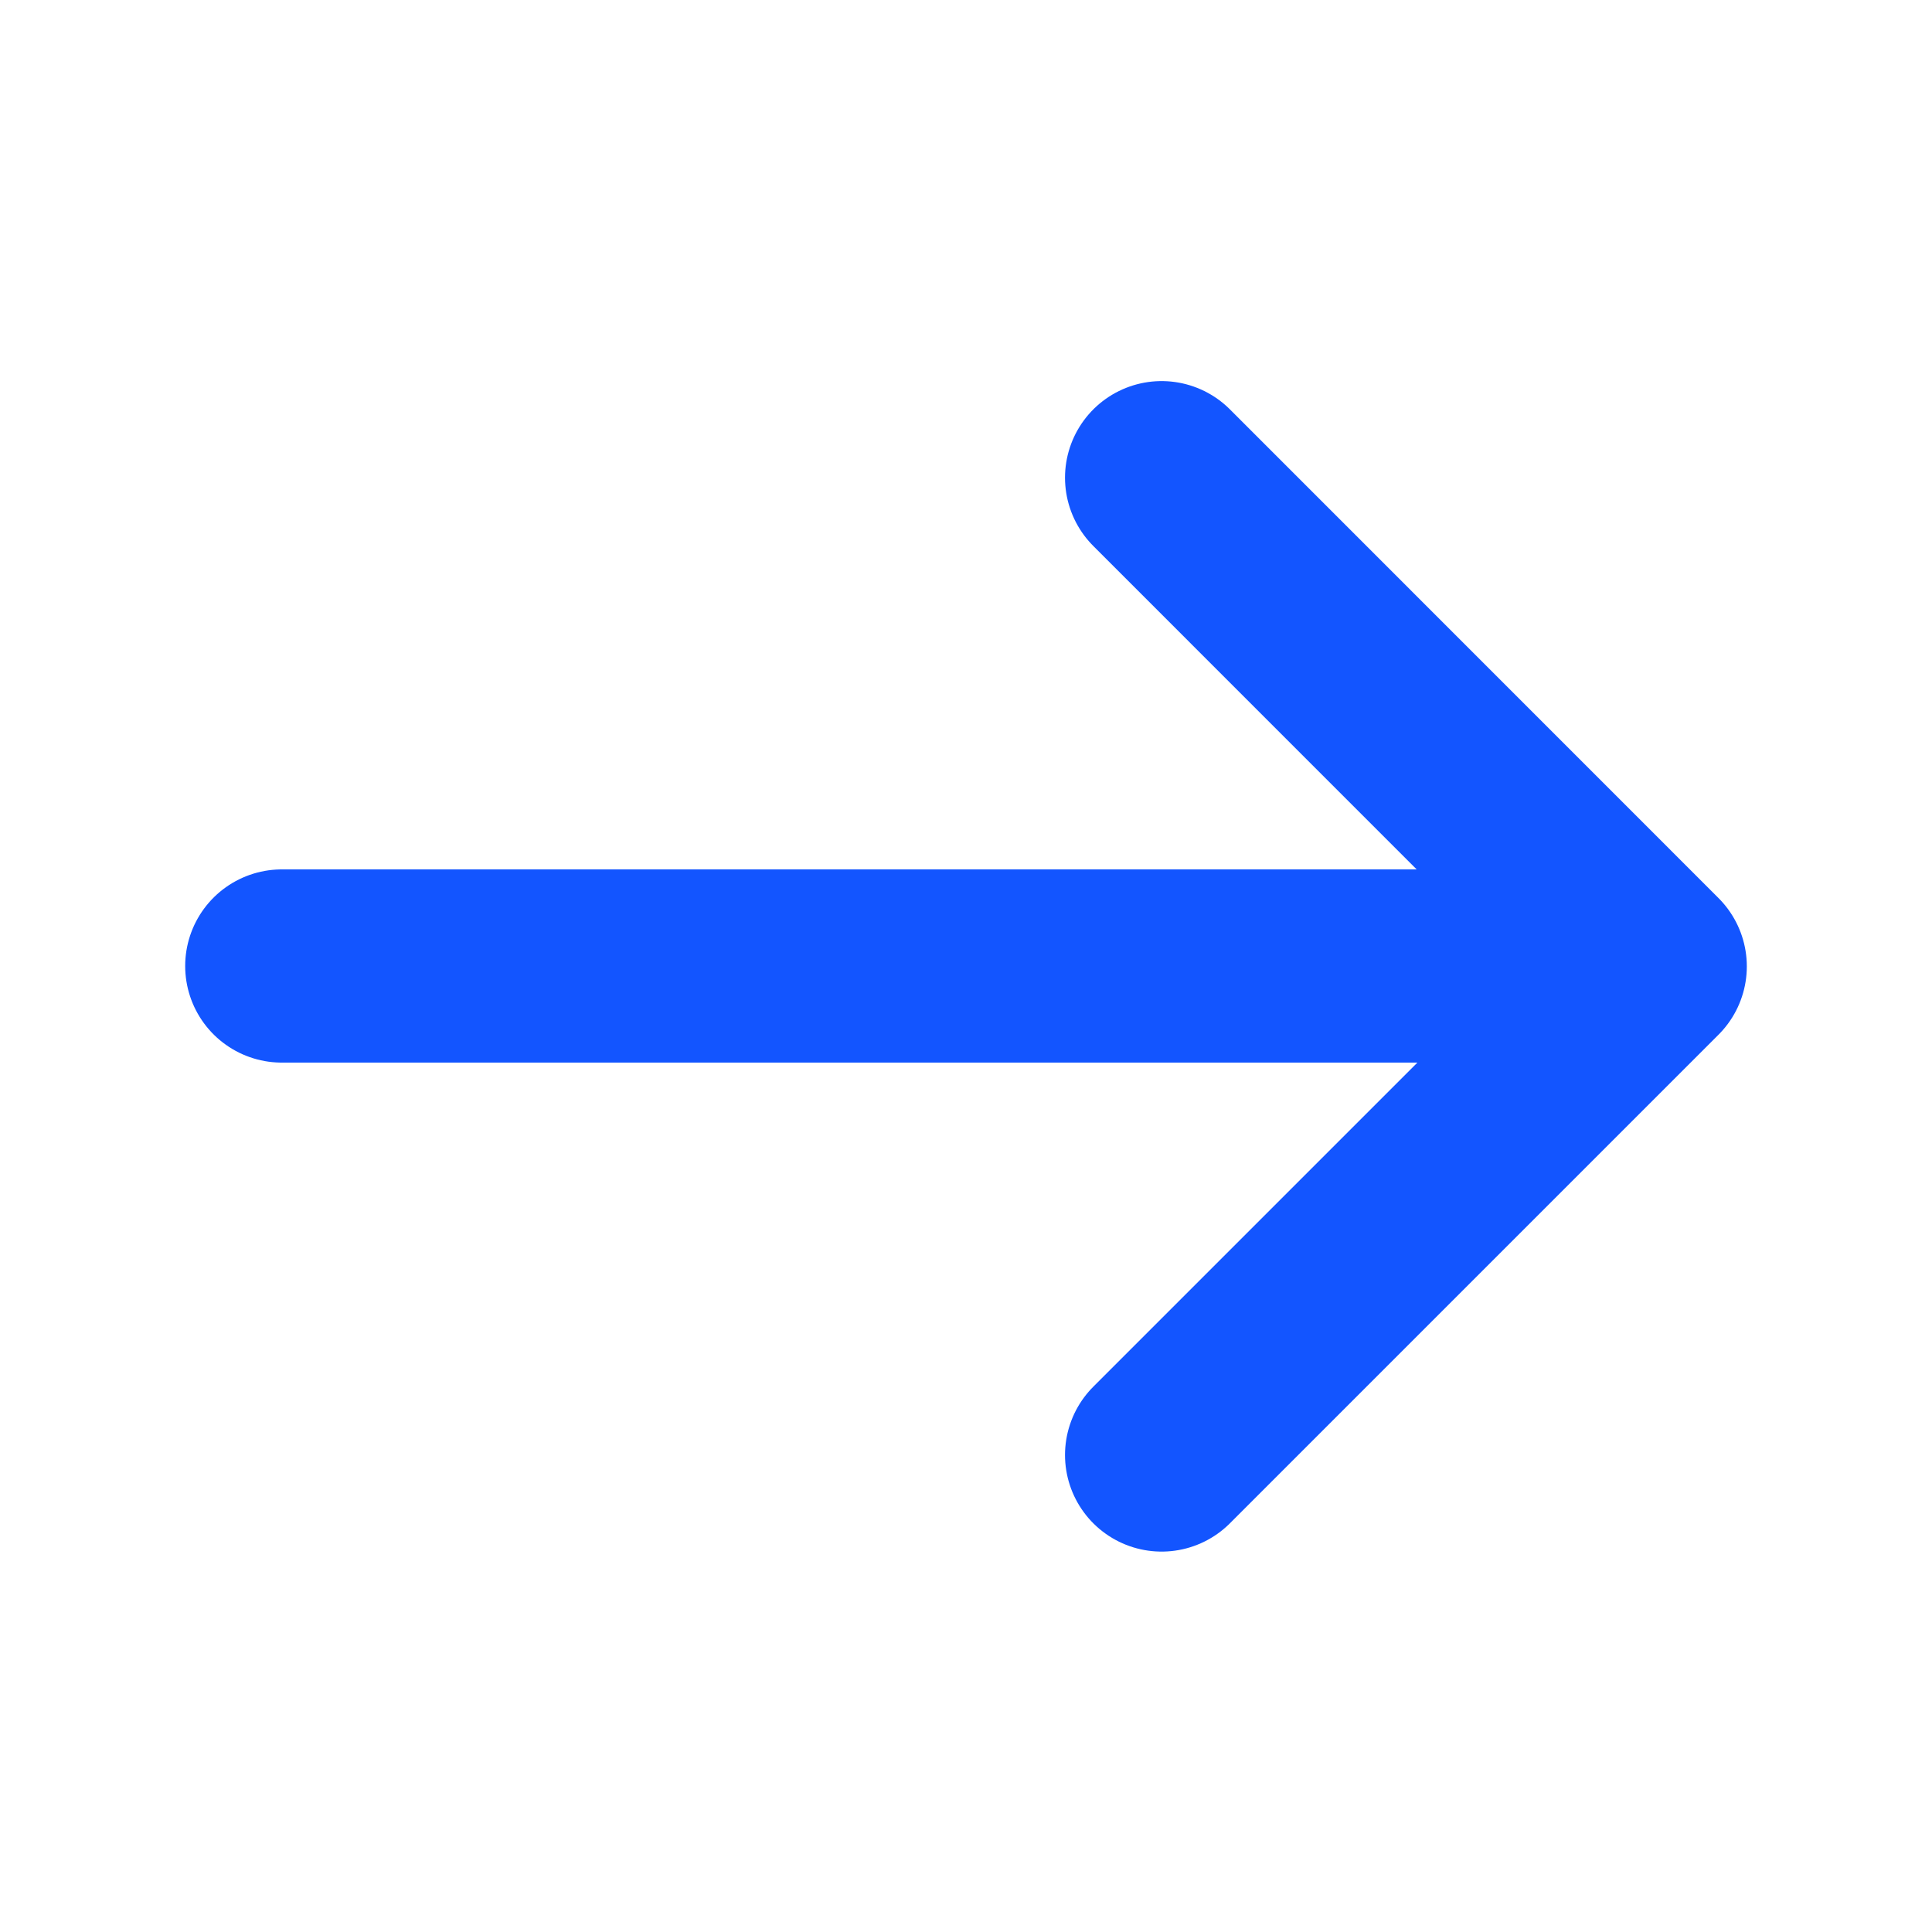
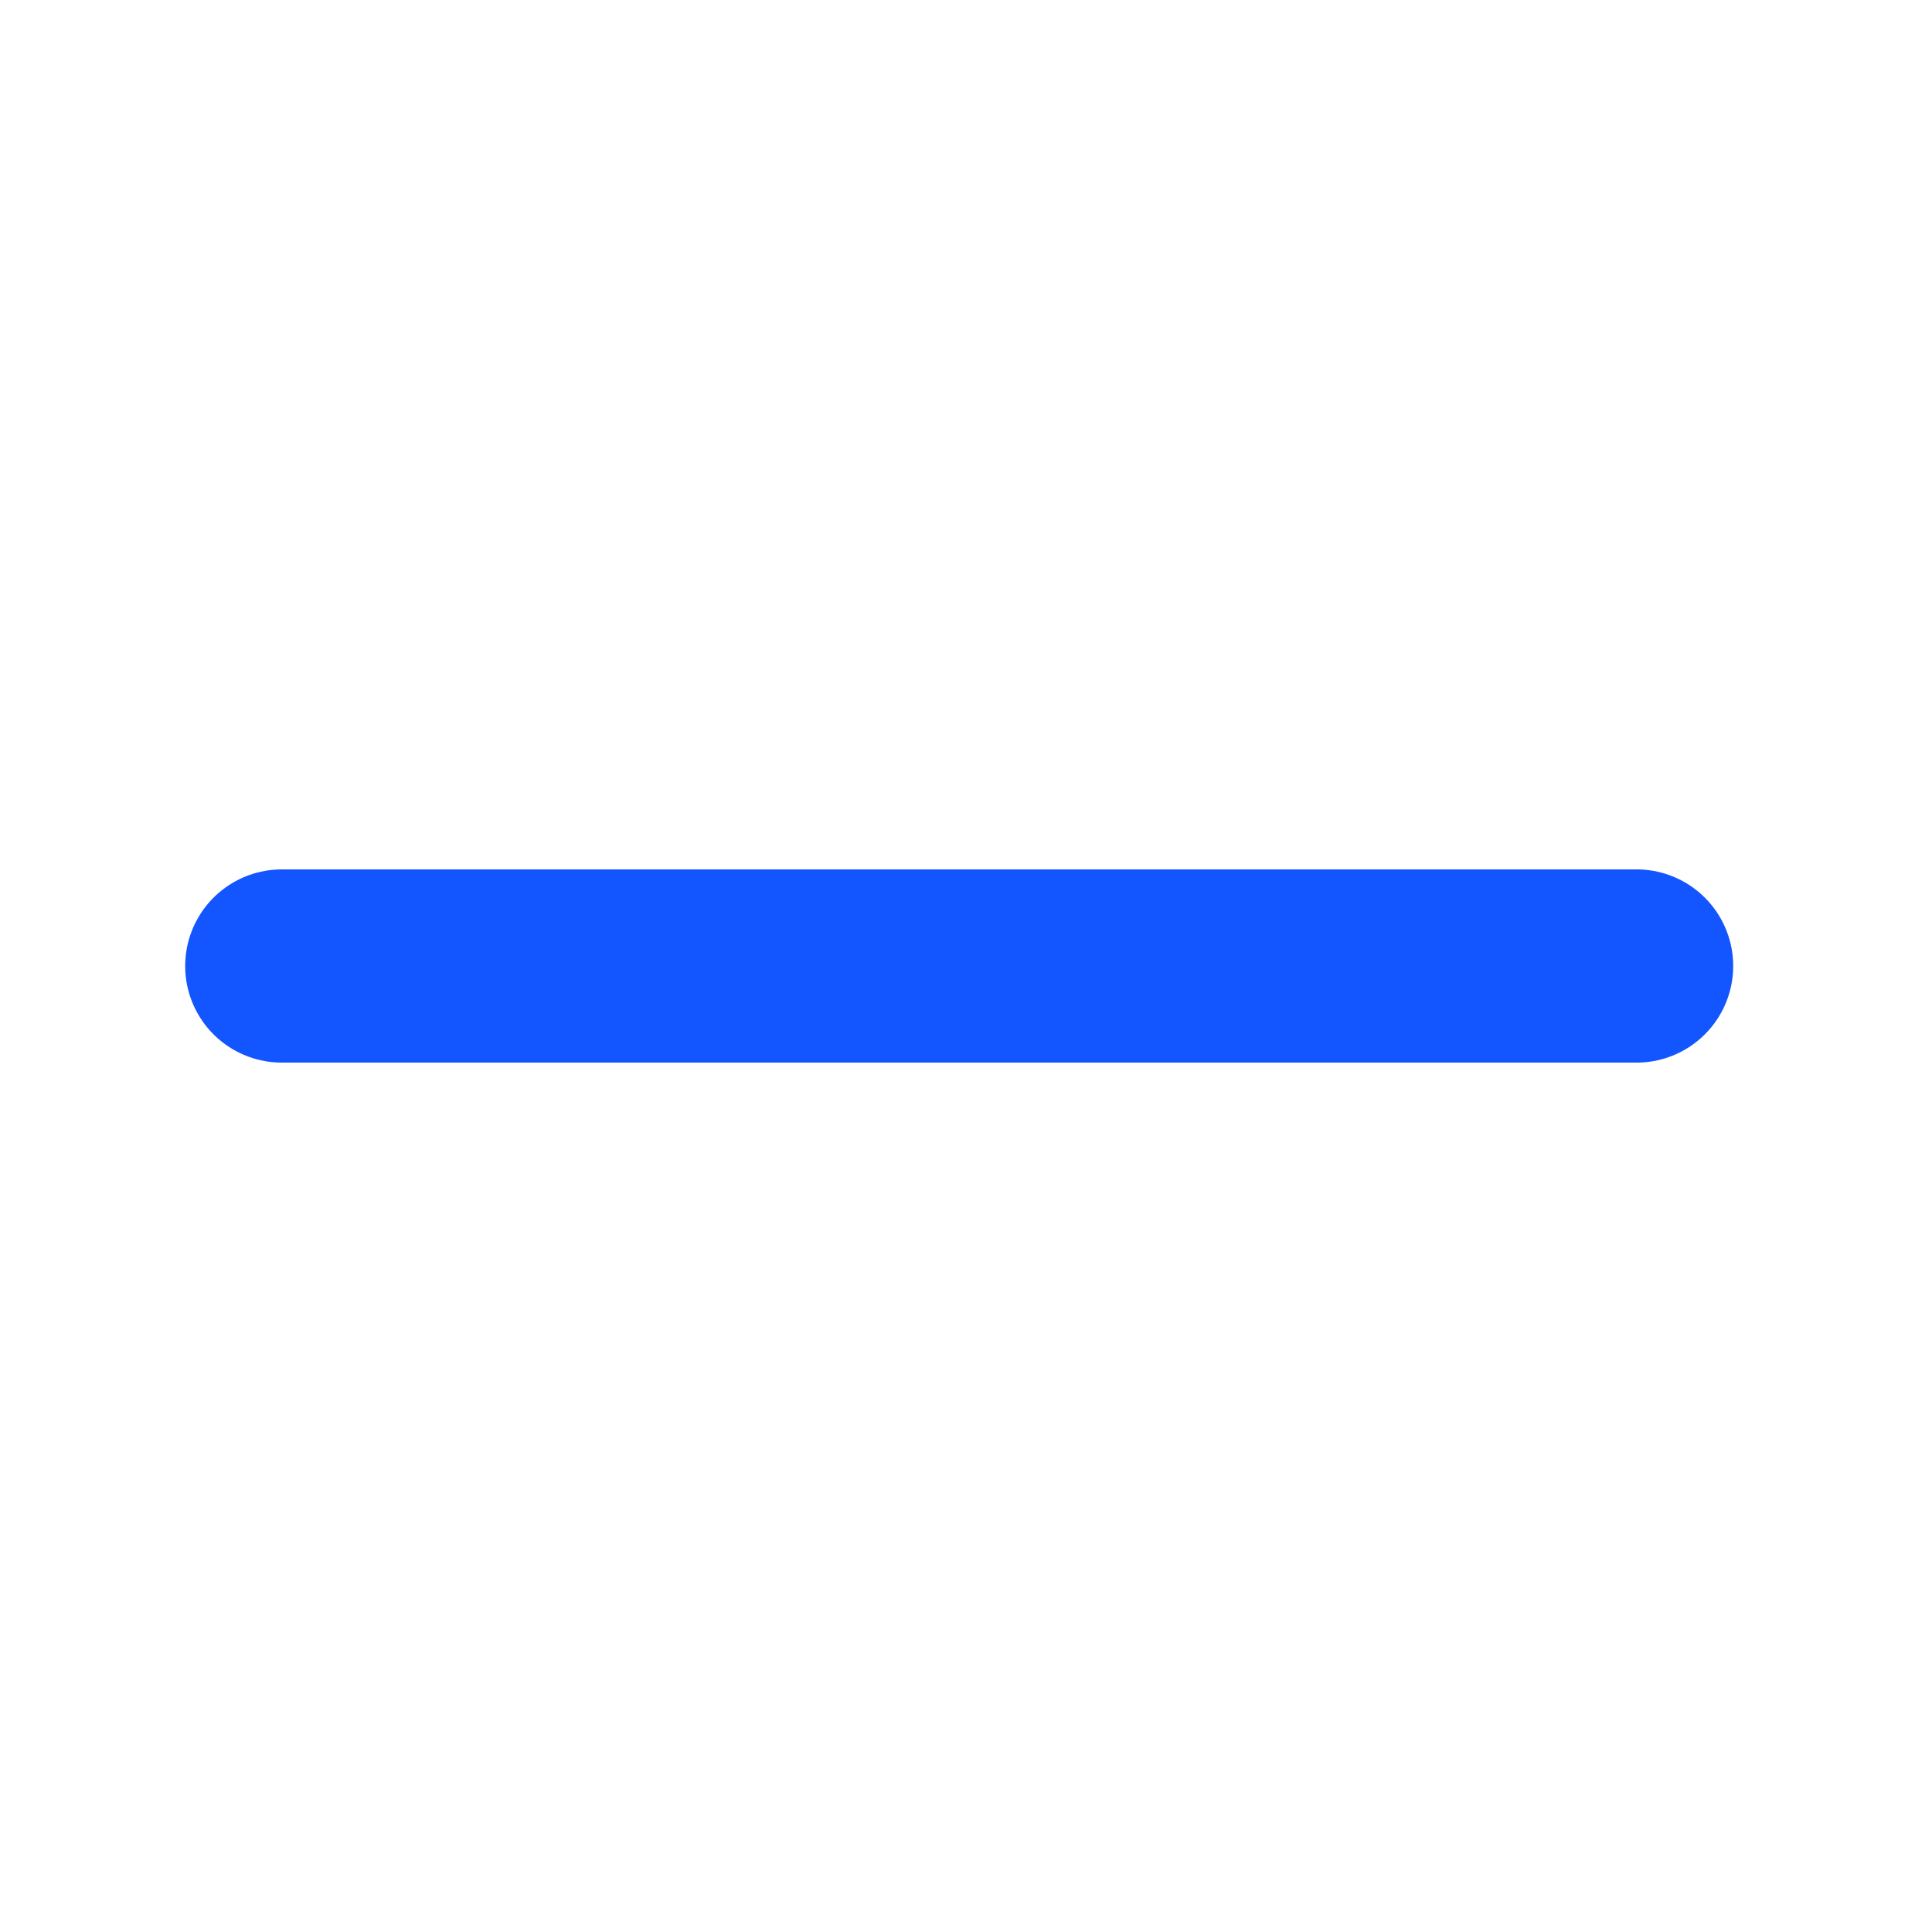
<svg xmlns="http://www.w3.org/2000/svg" width="20" height="20" viewBox="0 0 20 20" fill="none">
-   <path d="M12.025 4.945L17.083 10.004L12.025 15.062" stroke="#1355FF" stroke-width="2" stroke-miterlimit="10" stroke-linecap="round" stroke-linejoin="round" />
  <path d="M2.917 10H16.942" stroke="#1355FF" stroke-width="2" stroke-miterlimit="10" stroke-linecap="round" stroke-linejoin="round" />
</svg>